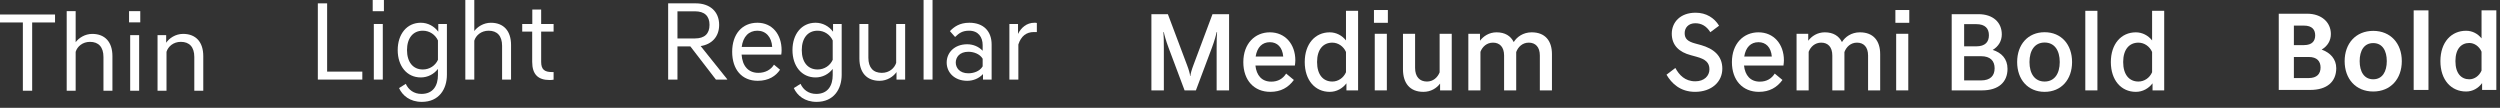
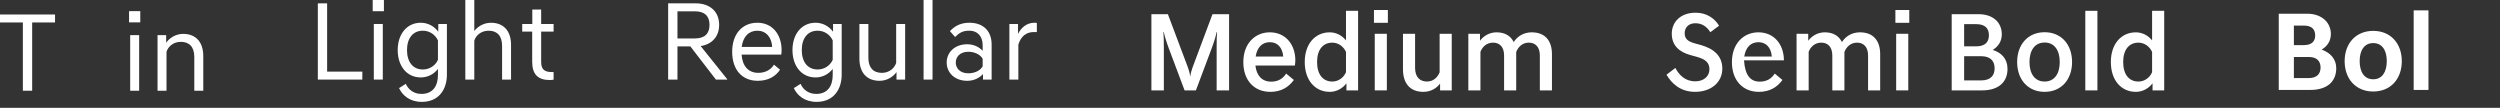
<svg xmlns="http://www.w3.org/2000/svg" fill="none" height="100%" overflow="visible" preserveAspectRatio="none" style="display: block;" viewBox="0 0 371 16" width="100%">
  <rect x="0" y="0" width="371" height="16" fill="#333333" stroke="none" />
  <g id="Frame 2147237618">
    <g id="Type 29">
      <path d="M23.379 13.462V5.212H24.66V6.343C25.093 5.695 26.024 5.029 27.172 5.029C29.084 5.029 30.166 6.26 30.166 8.323V13.462H28.835V8.456C28.835 6.975 28.103 6.21 26.839 6.21C25.725 6.21 24.943 6.909 24.71 7.69V13.462H23.379Z" fill="white" id="Vector" />
      <path d="M19.319 5.214H20.649V13.464H19.319V5.214ZM19.152 1.654H20.816V3.318H19.152V1.654Z" fill="white" id="Vector_2" />
-       <path d="M9.898 13.464V1.654H11.228V6.262C11.677 5.646 12.592 5.031 13.69 5.031C15.603 5.031 16.684 6.262 16.684 8.324V13.464H15.353V8.457C15.353 6.977 14.621 6.212 13.357 6.212C12.243 6.212 11.461 6.91 11.228 7.692V13.464H9.898Z" fill="white" id="Vector_3" />
      <path d="M3.393 3.333H0V2.152H8.167V3.333H4.774V13.463H3.393V3.333Z" fill="white" id="Vector_4" />
    </g>
    <g id="Type 33">
      <path d="M81.555 11.875C79.859 11.875 78.977 11.044 78.977 9.181V4.69H77.497V3.559H78.994V1.413H80.308V3.559H82.154V4.69H80.308V9.181C80.308 10.312 80.807 10.694 81.921 10.694H82.154V11.825C81.988 11.859 81.772 11.875 81.555 11.875Z" fill="white" id="Vector_5" />
      <path d="M69.054 11.809V0H70.385V4.607C70.834 3.992 71.749 3.377 72.847 3.377C74.759 3.377 75.84 4.607 75.84 6.67V11.809H74.51V6.803C74.51 5.323 73.778 4.557 72.514 4.557C71.399 4.557 70.618 5.256 70.385 6.038V11.809H69.054Z" fill="white" id="Vector_6" />
      <path d="M62.446 11.492C60.367 11.492 59.02 9.795 59.02 7.433C59.02 5.072 60.367 3.375 62.446 3.375C63.494 3.375 64.442 3.891 65.041 4.706V3.558H66.321V11.093C66.321 13.222 65.157 15.118 62.596 15.118C60.833 15.118 59.718 14.17 59.219 13.072L60.217 12.44C60.616 13.322 61.415 13.937 62.546 13.937C64.309 13.937 64.991 12.656 64.991 11.143V10.228C64.392 11.009 63.477 11.492 62.446 11.492ZM62.745 10.311C63.76 10.311 64.608 9.729 64.991 8.88V6.003C64.608 5.155 63.76 4.556 62.745 4.556C61.282 4.556 60.4 5.67 60.4 7.433C60.4 9.197 61.282 10.311 62.745 10.311Z" fill="white" id="Vector_7" />
      <path d="M55.475 3.559H56.806V11.809H55.475V3.559ZM55.309 0H56.972V1.663H55.309V0Z" fill="white" id="Vector_8" />
      <path d="M47.166 11.809V0.498H48.546V10.628H53.769V11.809H47.166Z" fill="white" id="Vector_9" />
    </g>
    <g id="Type 30">
      <path d="M149.793 11.808V3.558H151.074V5.038C151.523 4.123 152.338 3.375 153.519 3.375C153.635 3.375 153.752 3.375 153.868 3.408V4.756H153.419C152.321 4.756 151.523 5.354 151.124 6.602V11.808H149.793Z" fill="white" id="Vector_10" />
      <path d="M143.532 11.991C141.669 11.991 140.488 10.777 140.488 9.28C140.488 7.783 141.669 6.569 143.532 6.569C144.396 6.569 145.228 6.901 145.827 7.533V6.702C145.827 5.504 145.178 4.556 143.814 4.556C142.833 4.556 142.334 4.905 141.735 5.487L140.97 4.622C141.569 3.99 142.4 3.375 143.848 3.375C146.01 3.375 147.158 4.689 147.158 6.602V11.808H145.877V10.993C145.261 11.658 144.413 11.991 143.532 11.991ZM143.715 10.877C144.463 10.877 145.394 10.594 145.827 9.845V8.714C145.394 7.982 144.463 7.683 143.715 7.683C142.367 7.683 141.835 8.531 141.835 9.28C141.835 10.028 142.367 10.877 143.715 10.877Z" fill="white" id="Vector_11" />
      <path d="M137.059 0H138.389V11.809H137.059V0Z" fill="white" id="Vector_12" />
      <path d="M134.323 3.559V11.809H133.042V10.695C132.593 11.343 131.678 11.992 130.53 11.992C128.618 11.992 127.536 10.761 127.536 8.699V3.559H128.867V8.566C128.867 10.046 129.599 10.811 130.863 10.811C131.977 10.811 132.743 10.113 132.992 9.331V3.559H134.323Z" fill="white" id="Vector_13" />
      <path d="M121.029 11.492C118.95 11.492 117.603 9.795 117.603 7.433C117.603 5.072 118.95 3.375 121.029 3.375C122.077 3.375 123.025 3.891 123.624 4.706V3.558H124.905V11.093C124.905 13.222 123.74 15.118 121.179 15.118C119.416 15.118 118.301 14.17 117.802 13.072L118.8 12.44C119.2 13.322 119.998 13.937 121.129 13.937C122.892 13.937 123.574 12.656 123.574 11.143V10.228C122.975 11.009 122.061 11.492 121.029 11.492ZM121.329 10.311C122.343 10.311 123.192 9.729 123.574 8.88V6.003C123.192 5.155 122.343 4.556 121.329 4.556C119.865 4.556 118.983 5.67 118.983 7.433C118.983 9.197 119.865 10.311 121.329 10.311Z" fill="white" id="Vector_14" />
      <path d="M112.447 11.991C110.102 11.991 108.655 10.328 108.655 7.683C108.655 5.055 110.135 3.375 112.397 3.375C114.609 3.375 115.99 5.105 115.99 7.45C115.99 7.666 115.973 7.899 115.94 8.099H110.052C110.168 9.812 111.066 10.81 112.53 10.81C113.545 10.81 114.376 10.377 114.859 9.596L115.757 10.344C115.142 11.276 114.077 11.991 112.447 11.991ZM112.397 4.556C111.133 4.556 110.268 5.421 110.069 6.968H114.593C114.51 5.487 113.645 4.556 112.397 4.556Z" fill="white" id="Vector_15" />
      <path d="M106.24 11.809L102.448 6.885H100.535V11.809H99.154V0.498H103.263C105.308 0.498 106.722 1.679 106.722 3.692C106.722 5.455 105.624 6.586 103.978 6.835L107.92 11.759V11.809H106.24ZM100.535 5.704H103.13C104.56 5.704 105.292 5.006 105.292 3.692C105.292 2.378 104.56 1.679 103.13 1.679H100.535V5.704Z" fill="white" id="Vector_16" />
    </g>
    <g id="Type 31">
      <path d="M217.901 13.413V5.014H219.631V6.045C220.13 5.38 220.978 4.797 222.093 4.797C223.34 4.797 224.189 5.33 224.638 6.245C225.103 5.479 226.035 4.797 227.299 4.797C229.312 4.797 230.31 6.062 230.31 8.041V13.413H228.513V8.24C228.513 6.976 227.864 6.328 226.866 6.328C225.935 6.328 225.286 6.96 225.004 7.725V13.413H223.207V8.24C223.207 6.976 222.559 6.328 221.561 6.328C220.629 6.328 219.98 6.943 219.698 7.692V13.413H217.901Z" fill="white" id="Vector_17" />
      <path d="M215.438 5.014V13.414H213.708V12.399C213.209 13.081 212.344 13.63 211.23 13.63C209.2 13.63 208.202 12.316 208.202 10.287V5.014H209.999V10.07C209.999 11.401 210.681 12.1 211.762 12.1C212.693 12.1 213.342 11.484 213.641 10.736V5.014H215.438Z" fill="white" id="Vector_18" />
      <path d="M204.013 13.413V5.014H205.809V13.413H204.013ZM203.896 3.384V1.487H205.959V3.384H203.896Z" fill="white" id="Vector_19" />
      <path d="M199.811 13.414V12.366C199.229 13.131 198.347 13.63 197.332 13.63C195.153 13.63 193.623 11.901 193.623 9.206C193.623 6.528 195.153 4.798 197.332 4.798C198.297 4.798 199.162 5.264 199.744 5.996V1.605H201.54V13.414H199.811ZM195.453 9.206C195.453 11.102 196.368 12.1 197.715 12.1C198.58 12.1 199.378 11.568 199.744 10.72V7.709C199.378 6.877 198.58 6.329 197.715 6.329C196.368 6.329 195.453 7.327 195.453 9.206Z" fill="white" id="Vector_20" />
      <path d="M188.518 13.63C186.106 13.63 184.509 11.916 184.509 9.222C184.509 6.461 186.239 4.797 188.451 4.797C190.713 4.797 192.227 6.544 192.227 8.956C192.227 9.189 192.193 9.488 192.16 9.721H186.305C186.455 11.184 187.253 12.116 188.651 12.116C189.649 12.116 190.38 11.684 190.863 10.918L192.01 11.867C191.195 12.981 190.081 13.63 188.518 13.63ZM188.451 6.261C187.32 6.261 186.555 7.01 186.339 8.39H190.43C190.314 7.01 189.549 6.261 188.451 6.261Z" fill="white" id="Vector_21" />
      <path d="M170.868 13.413V2.103H173.313L176.174 9.704C176.424 10.353 176.607 11.018 176.607 11.268H176.657C176.657 11.018 176.84 10.353 177.089 9.704L179.933 2.103H182.395V13.413H180.549V7.193C180.549 6.111 180.565 5.197 180.615 4.764H180.549C180.499 5.064 180.233 6.062 179.85 7.076L177.472 13.413H175.792L173.413 7.076C173.031 6.062 172.748 5.03 172.715 4.764H172.648C172.698 5.197 172.715 6.111 172.715 7.193V13.413H170.868Z" fill="white" id="Vector_22" />
    </g>
    <g id="Type 34">
      <path d="M319.437 13.414V12.366C318.855 13.131 317.973 13.63 316.959 13.63C314.78 13.63 313.25 11.901 313.25 9.206C313.25 6.528 314.78 4.798 316.959 4.798C317.923 4.798 318.788 5.264 319.371 5.996V1.605H321.167V13.414H319.437ZM315.079 9.206C315.079 11.102 315.994 12.1 317.341 12.1C318.206 12.1 319.005 11.568 319.371 10.72V7.709C319.005 6.877 318.206 6.329 317.341 6.329C315.994 6.329 315.079 7.327 315.079 9.206Z" fill="white" id="Vector_23" />
      <path d="M309.46 13.414V1.605H311.256V13.414H309.46Z" fill="white" id="Vector_24" />
      <path d="M303.421 12.1C304.868 12.1 305.666 10.952 305.666 9.206C305.666 7.459 304.868 6.311 303.421 6.311C301.973 6.311 301.175 7.459 301.175 9.206C301.175 10.952 301.973 12.1 303.421 12.1ZM303.421 4.781C305.899 4.781 307.496 6.611 307.496 9.206C307.496 11.8 305.899 13.63 303.421 13.63C300.942 13.63 299.345 11.8 299.345 9.206C299.345 6.611 300.942 4.781 303.421 4.781Z" fill="white" id="Vector_25" />
      <path d="M289.632 13.413V2.103H293.607C295.753 2.103 297.067 3.317 297.067 5.097C297.067 6.095 296.568 6.893 295.72 7.409C297 7.808 297.915 8.706 297.915 10.22C297.915 12.182 296.585 13.413 294.14 13.413H289.632ZM291.478 11.933H293.99C295.37 11.933 296.002 11.234 296.002 10.137C296.002 9.039 295.37 8.34 293.99 8.34H291.478V11.933ZM291.478 6.877H293.275C294.605 6.877 295.154 6.228 295.154 5.23C295.154 4.232 294.605 3.583 293.275 3.583H291.478V6.877Z" fill="white" id="Vector_26" />
      <path d="M281.392 13.413V5.014H283.189V13.413H281.392ZM281.276 3.384V1.487H283.338V3.384H281.276Z" fill="white" id="Vector_27" />
      <path d="M266.61 13.413V5.014H268.34V6.045C268.839 5.38 269.687 4.797 270.802 4.797C272.049 4.797 272.897 5.33 273.346 6.245C273.812 5.479 274.744 4.797 276.008 4.797C278.02 4.797 279.018 6.062 279.018 8.041V13.413H277.222V8.24C277.222 6.976 276.573 6.328 275.575 6.328C274.644 6.328 273.995 6.96 273.712 7.725V13.413H271.916V8.24C271.916 6.976 271.267 6.328 270.269 6.328C269.338 6.328 268.689 6.943 268.406 7.692V13.413H266.61Z" fill="white" id="Vector_28" />
-       <path d="M261.024 13.63C258.612 13.63 257.016 11.916 257.016 9.222C257.016 6.461 258.746 4.797 260.958 4.797C263.22 4.797 264.733 6.544 264.733 8.956C264.733 9.189 264.7 9.488 264.667 9.721H258.812C258.962 11.184 259.76 12.116 261.157 12.116C262.155 12.116 262.887 11.684 263.37 10.918L264.517 11.867C263.702 12.981 262.588 13.63 261.024 13.63ZM260.958 6.261C259.827 6.261 259.062 7.01 258.845 8.39H262.937C262.821 7.01 262.056 6.261 260.958 6.261Z" fill="white" id="Vector_29" />
+       <path d="M261.024 13.63C258.612 13.63 257.016 11.916 257.016 9.222C257.016 6.461 258.746 4.797 260.958 4.797C263.22 4.797 264.733 6.544 264.733 8.956H258.812C258.962 11.184 259.76 12.116 261.157 12.116C262.155 12.116 262.887 11.684 263.37 10.918L264.517 11.867C263.702 12.981 262.588 13.63 261.024 13.63ZM260.958 6.261C259.827 6.261 259.062 7.01 258.845 8.39H262.937C262.821 7.01 262.056 6.261 260.958 6.261Z" fill="white" id="Vector_29" />
      <path d="M251.551 13.629C249.339 13.629 248.058 12.365 247.31 11.084L248.624 10.086C249.189 11.134 250.054 12.066 251.584 12.066C252.915 12.066 253.68 11.251 253.68 10.286C253.68 9.305 253.114 8.789 251.767 8.423L250.919 8.19C249.206 7.741 248.091 6.743 248.091 4.997C248.091 3.333 249.322 1.886 251.634 1.886C253.214 1.886 254.412 2.668 255.11 3.816L253.813 4.78C253.231 3.849 252.482 3.45 251.584 3.45C250.536 3.45 250.004 4.148 250.004 4.914C250.004 5.729 250.437 6.144 251.534 6.444L252.383 6.677C254.295 7.209 255.593 8.273 255.593 10.186C255.593 12.165 253.979 13.629 251.551 13.629Z" fill="white" id="Vector_30" />
    </g>
    <g id="Type 32">
-       <path d="M368.344 13.347V12.333C367.795 13.081 366.963 13.58 365.965 13.58C363.786 13.58 362.156 11.9 362.156 9.073C362.156 6.245 363.786 4.565 365.965 4.565C366.913 4.565 367.712 5.014 368.261 5.696V1.538H370.456V13.347H368.344ZM366.448 11.767C367.179 11.767 367.911 11.285 368.261 10.47V7.675C367.911 6.86 367.179 6.378 366.448 6.378C365.283 6.378 364.385 7.21 364.385 9.073C364.385 10.935 365.283 11.767 366.448 11.767Z" fill="white" id="Vector_31" />
      <path d="M358.189 13.347V1.538H360.385V13.347H358.189Z" fill="white" id="Vector_32" />
      <path d="M352.187 11.766C353.551 11.766 354.199 10.618 354.199 9.072C354.199 7.525 353.551 6.394 352.187 6.394C350.823 6.394 350.174 7.525 350.174 9.072C350.174 10.618 350.823 11.766 352.187 11.766ZM352.187 4.581C354.781 4.581 356.428 6.46 356.428 9.072C356.428 11.7 354.781 13.579 352.187 13.579C349.592 13.579 347.945 11.7 347.945 9.072C347.945 6.46 349.592 4.581 352.187 4.581Z" fill="white" id="Vector_33" />
      <path d="M338.167 13.346V2.036H342.392C344.521 2.036 345.901 3.317 345.901 5.046C345.901 6.044 345.402 6.843 344.537 7.358C345.818 7.824 346.7 8.756 346.7 10.12C346.7 12.132 345.319 13.346 342.841 13.346H338.167ZM340.412 11.583H342.625C343.839 11.583 344.371 10.951 344.371 10.02C344.371 9.088 343.839 8.456 342.625 8.456H340.412V11.583ZM340.412 6.693H341.909C343.124 6.693 343.573 6.078 343.573 5.246C343.573 4.414 343.124 3.799 341.909 3.799H340.412V6.693Z" fill="white" id="Vector_34" />
    </g>
  </g>
</svg>